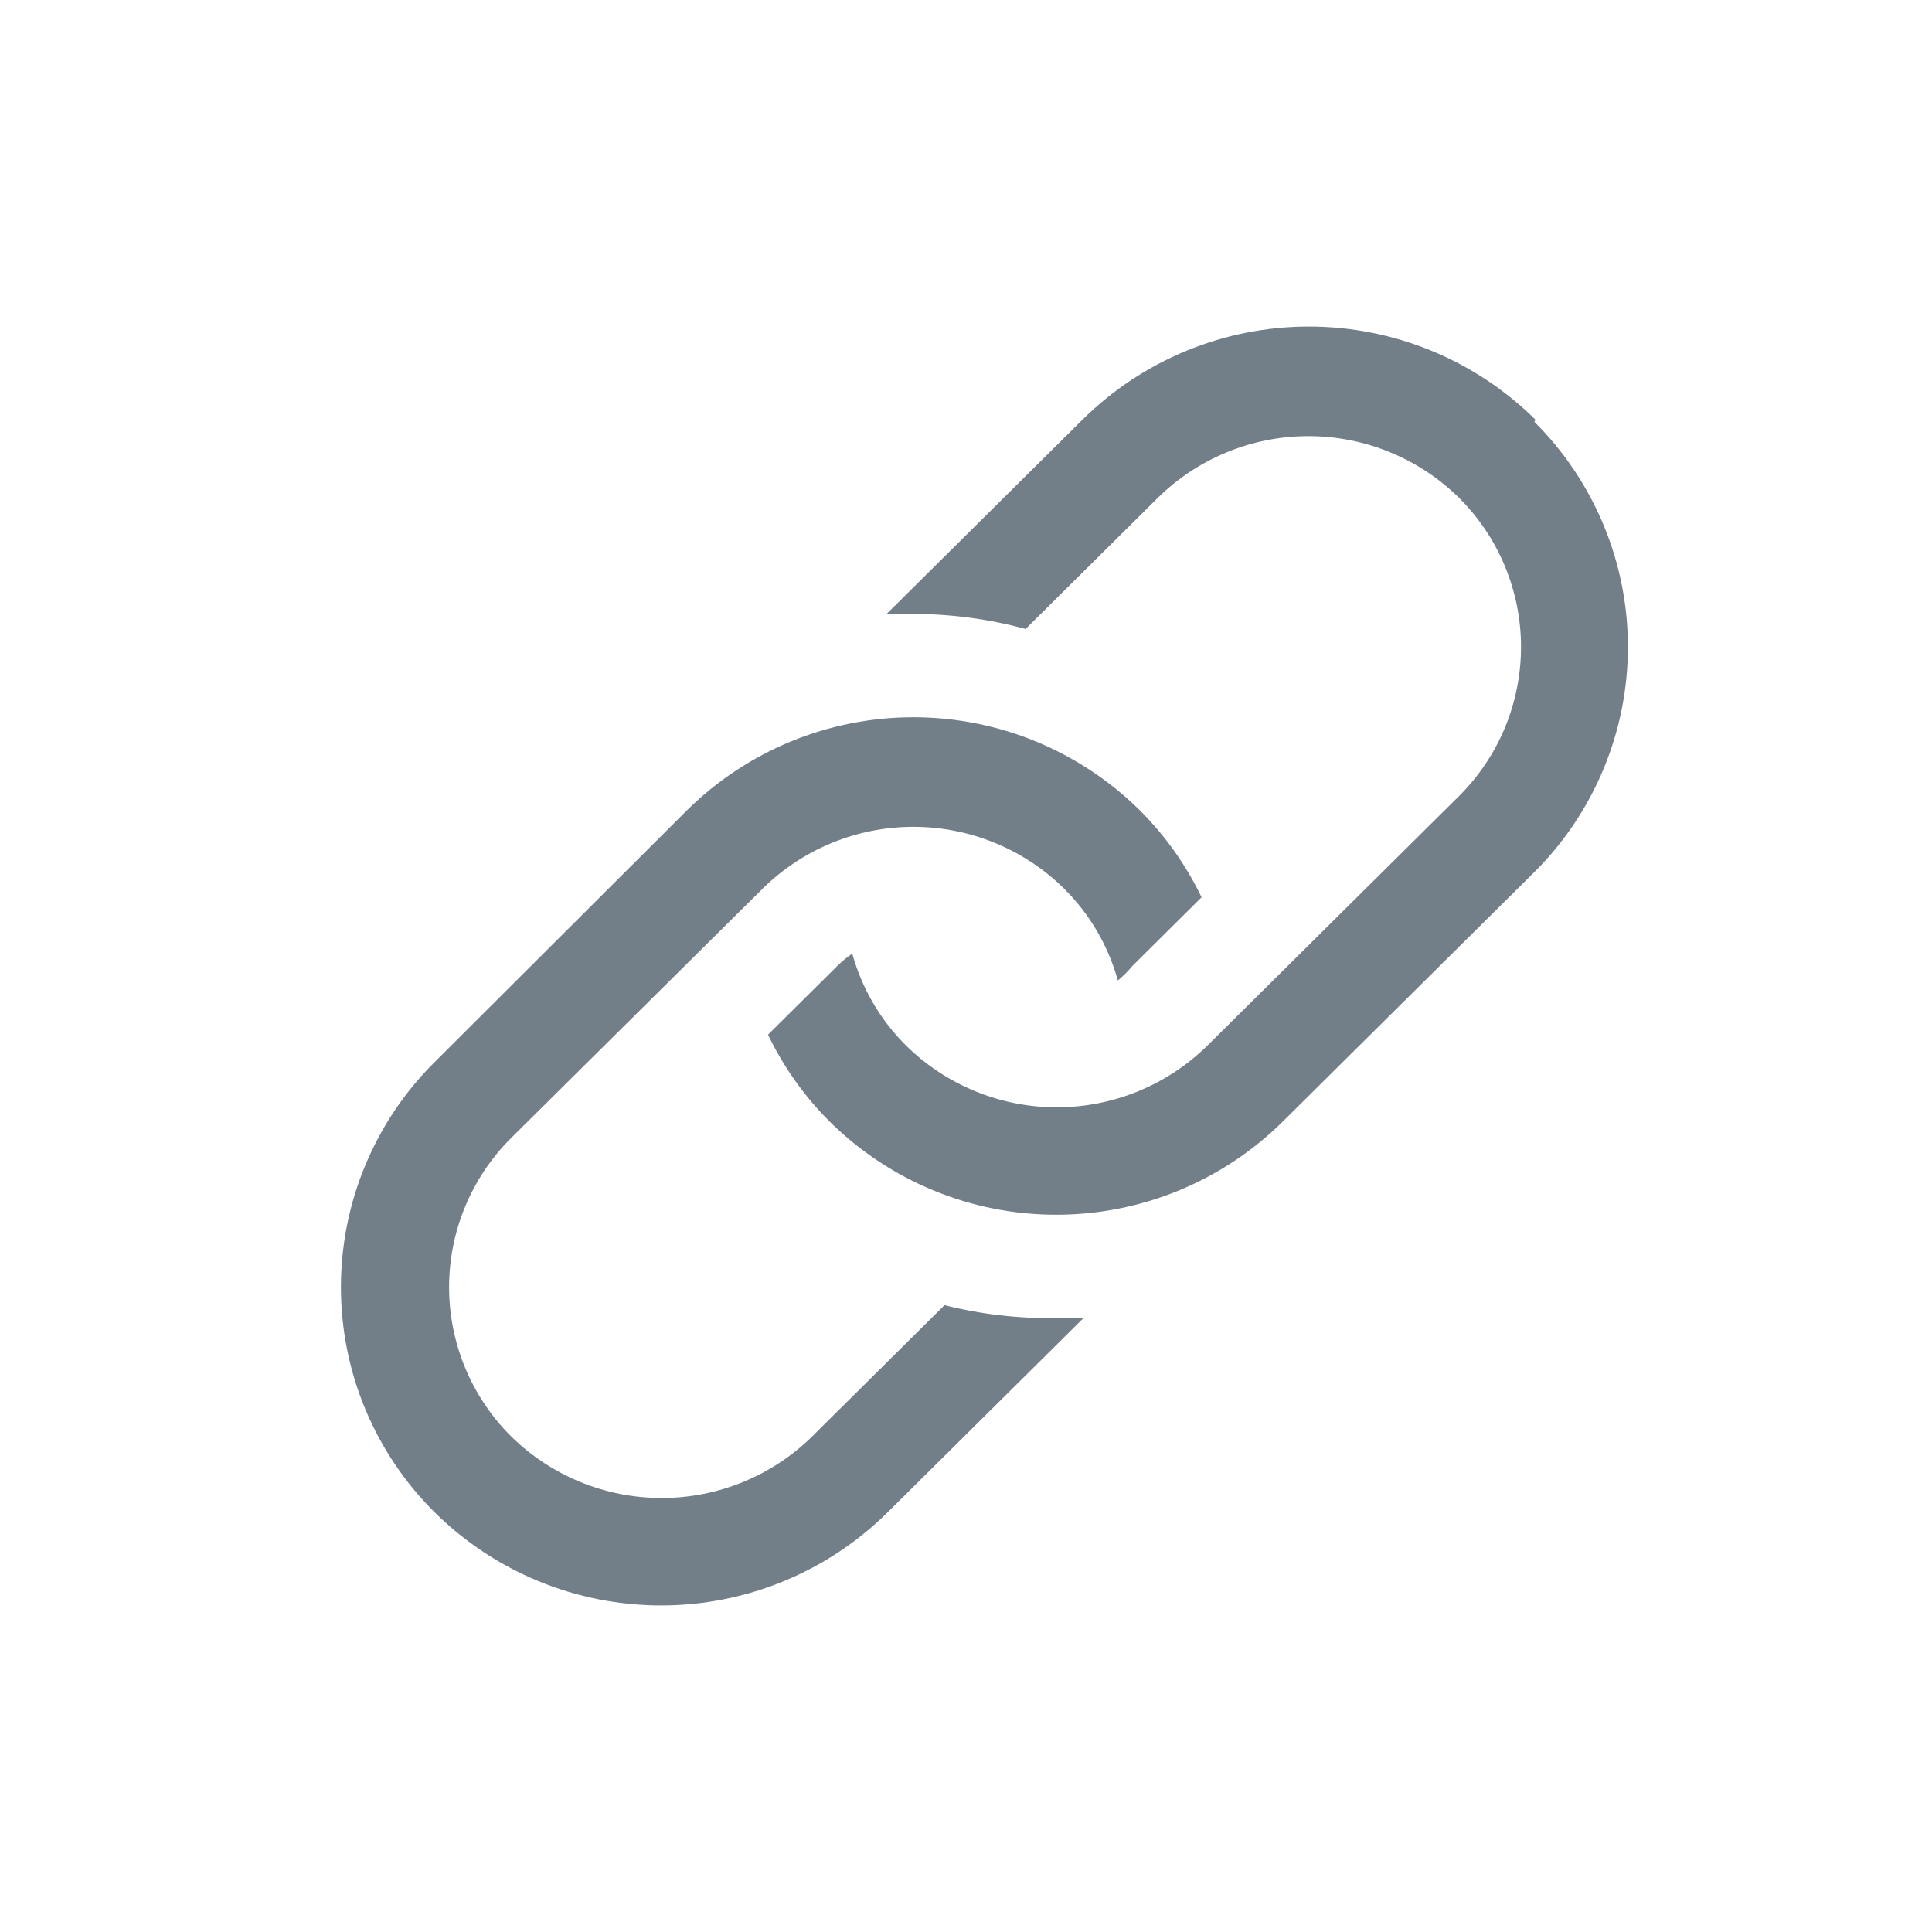
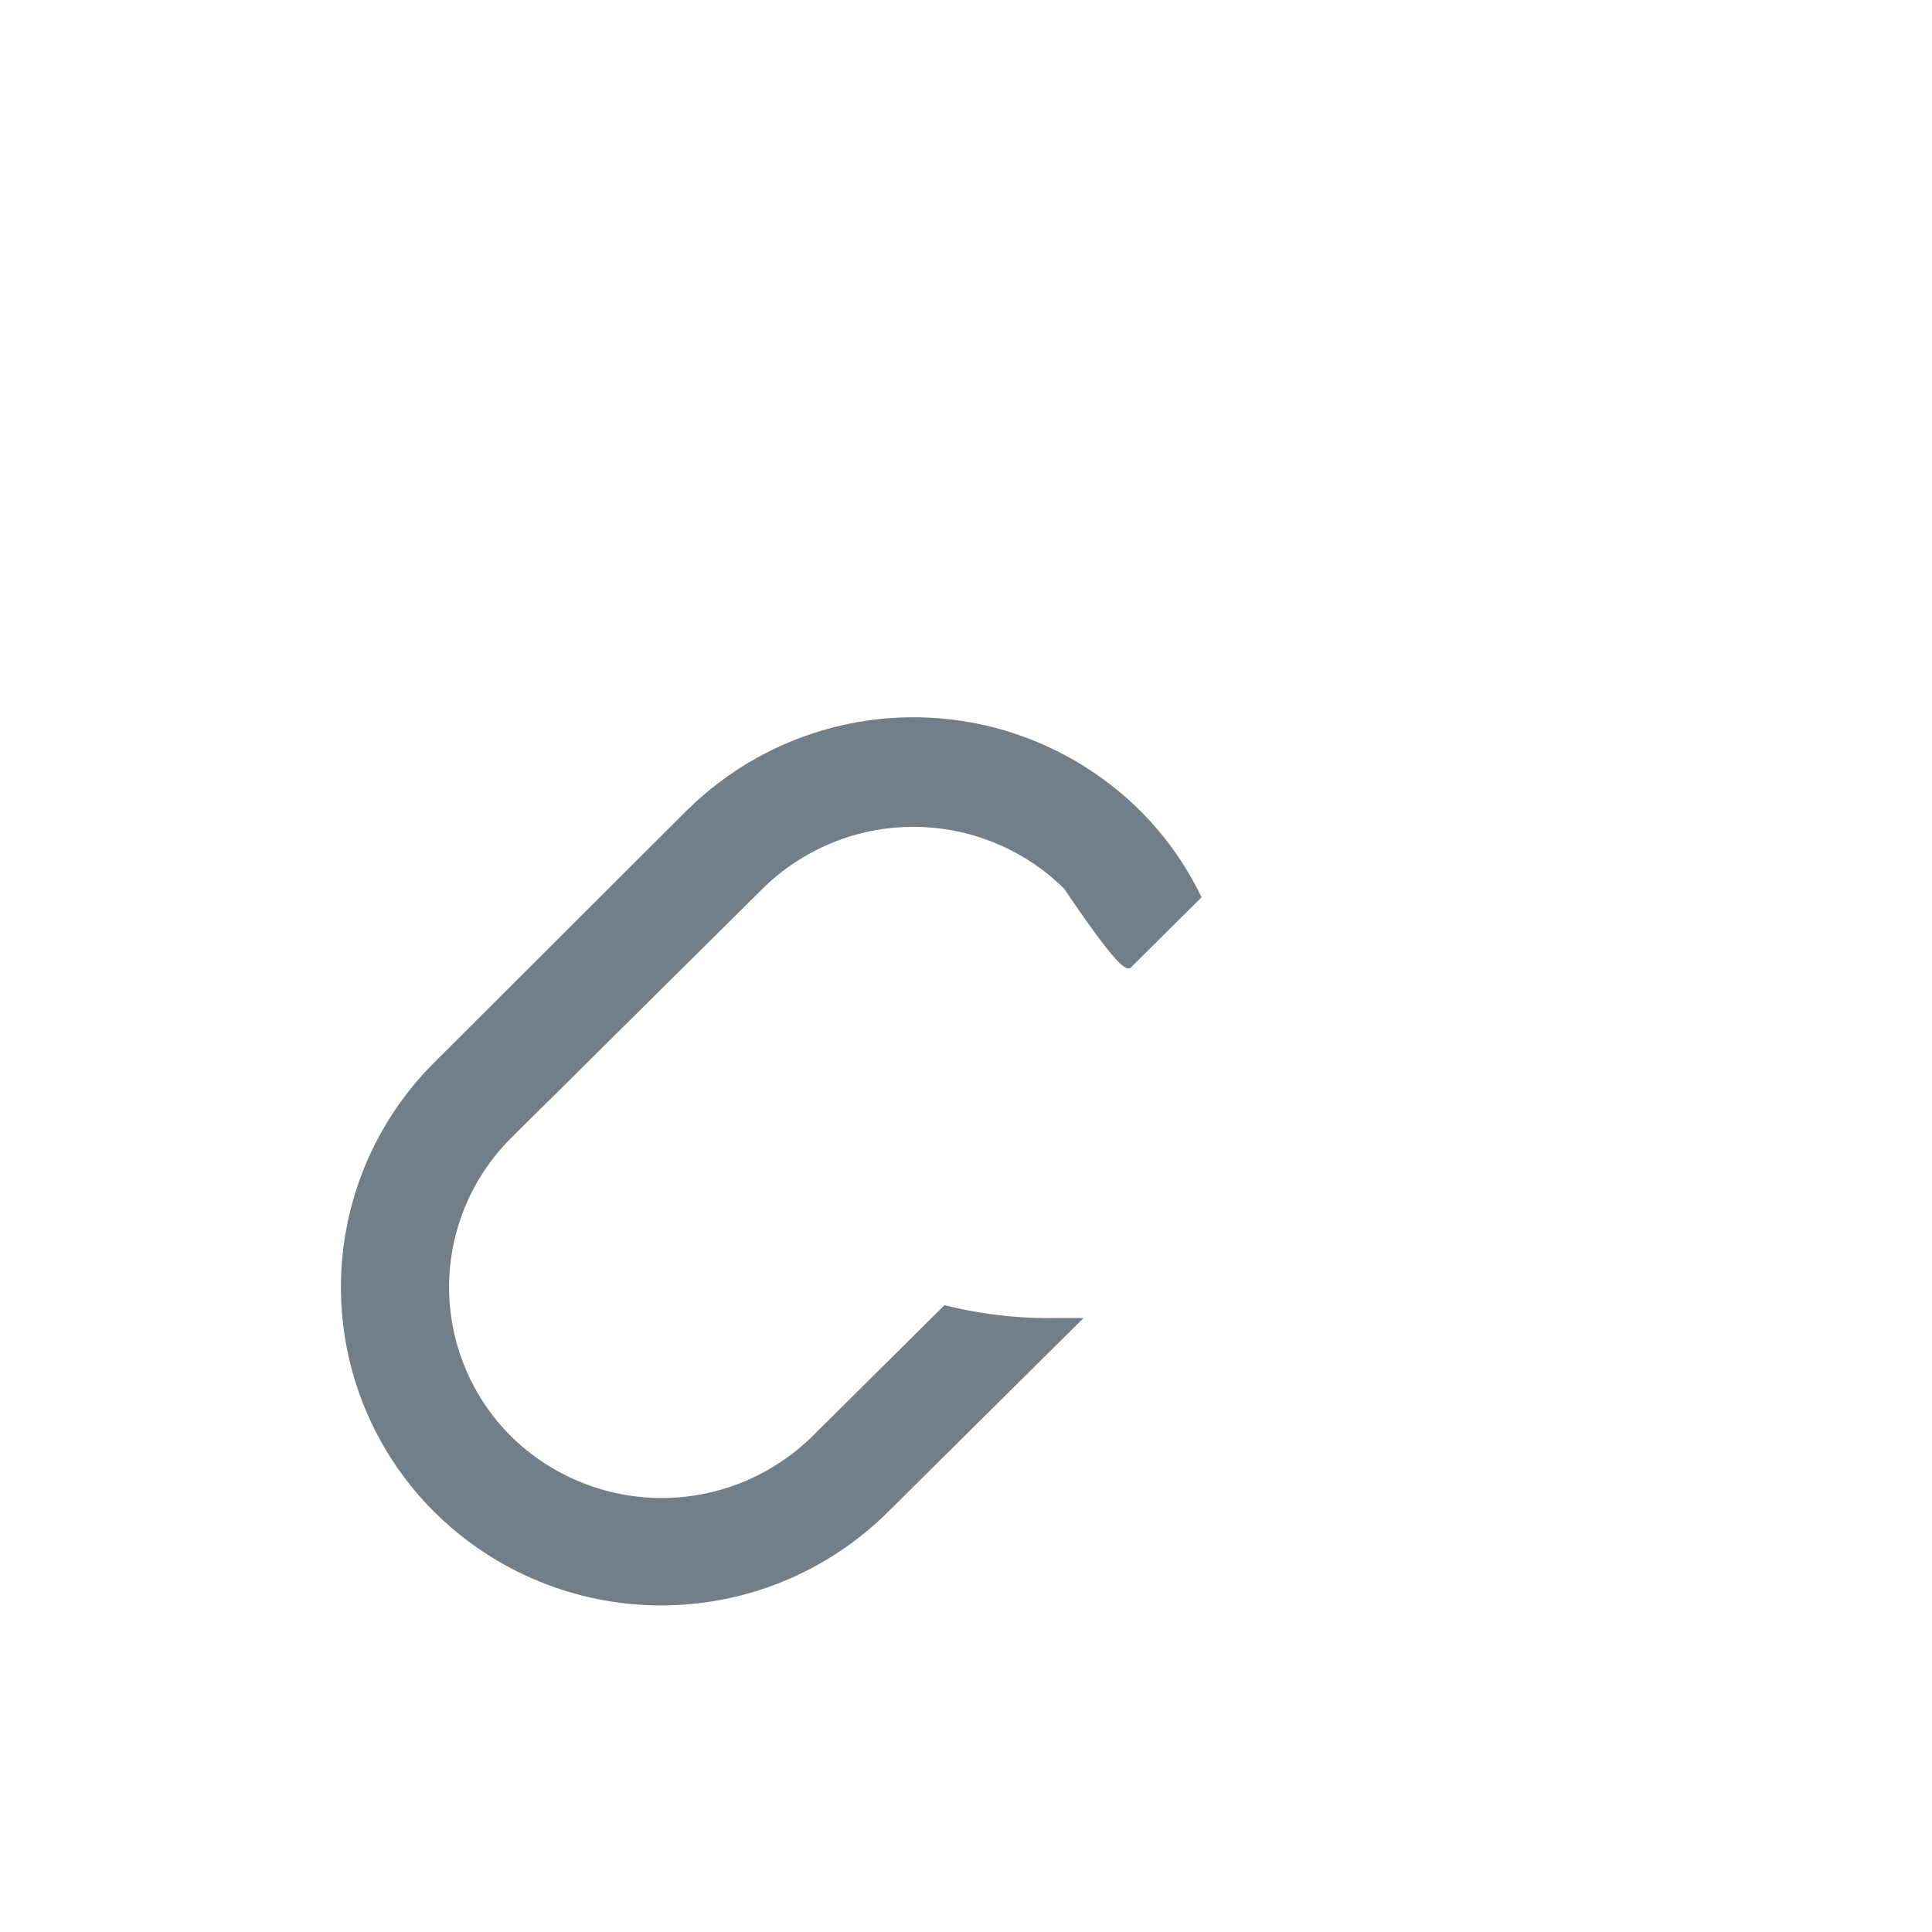
<svg xmlns="http://www.w3.org/2000/svg" width="98" height="98" viewBox="0 0 98 98" fill="none">
-   <path d="M47.91 66.204L41.213 72.847C39.175 74.858 36.427 75.986 33.564 75.986C30.7 75.986 27.952 74.858 25.914 72.847C24.921 71.856 24.133 70.678 23.595 69.382C23.057 68.085 22.78 66.696 22.78 65.293C22.78 63.889 23.057 62.5 23.595 61.203C24.133 59.907 24.921 58.73 25.914 57.738L38.682 45.08C40.719 43.069 43.468 41.941 46.331 41.941C49.194 41.941 51.943 43.069 53.98 45.08C55.277 46.368 56.216 47.973 56.703 49.735C56.971 49.514 57.217 49.268 57.438 49L60.949 45.516C60.163 43.879 59.105 42.388 57.819 41.106C54.761 38.08 50.633 36.383 46.331 36.383C42.029 36.383 37.901 38.08 34.843 41.106L22.049 53.873C20.542 55.368 19.346 57.147 18.529 59.107C17.713 61.067 17.293 63.169 17.293 65.293C17.293 67.416 17.713 69.518 18.529 71.478C19.346 73.438 20.542 75.217 22.049 76.712C25.107 79.738 29.235 81.435 33.537 81.435C37.838 81.435 41.967 79.738 45.024 76.712L54.961 66.858H53.599C51.682 66.891 49.769 66.672 47.91 66.204Z" fill="#737F88" />
-   <path d="M77.885 21.288C74.827 18.262 70.699 16.565 66.397 16.565C62.095 16.565 57.967 18.262 54.909 21.288L44.973 31.142H46.307C48.238 31.142 50.16 31.398 52.024 31.904L58.72 25.262C60.758 23.251 63.506 22.123 66.37 22.123C69.233 22.123 71.981 23.251 74.019 25.262C75.013 26.253 75.801 27.431 76.339 28.727C76.876 30.023 77.153 31.413 77.153 32.816C77.153 34.22 76.876 35.609 76.339 36.906C75.801 38.202 75.013 39.379 74.019 40.371L61.252 53.029C59.214 55.04 56.466 56.168 53.603 56.168C50.739 56.168 47.991 55.04 45.953 53.029C44.656 51.74 43.718 50.136 43.231 48.374C42.958 48.559 42.703 48.769 42.469 49L38.957 52.484C39.743 54.121 40.802 55.612 42.088 56.895C45.145 59.92 49.274 61.617 53.575 61.617C57.877 61.617 62.005 59.92 65.063 56.895L77.83 44.236C79.334 42.739 80.527 40.959 81.341 38.999C82.156 37.04 82.575 34.938 82.575 32.816C82.575 30.694 82.156 28.593 81.341 26.633C80.527 24.674 79.334 22.894 77.83 21.397L77.885 21.288Z" fill="#737F88" />
+   <path d="M47.91 66.204L41.213 72.847C39.175 74.858 36.427 75.986 33.564 75.986C30.7 75.986 27.952 74.858 25.914 72.847C24.921 71.856 24.133 70.678 23.595 69.382C23.057 68.085 22.78 66.696 22.78 65.293C22.78 63.889 23.057 62.5 23.595 61.203C24.133 59.907 24.921 58.73 25.914 57.738L38.682 45.08C40.719 43.069 43.468 41.941 46.331 41.941C49.194 41.941 51.943 43.069 53.98 45.08C56.971 49.514 57.217 49.268 57.438 49L60.949 45.516C60.163 43.879 59.105 42.388 57.819 41.106C54.761 38.08 50.633 36.383 46.331 36.383C42.029 36.383 37.901 38.08 34.843 41.106L22.049 53.873C20.542 55.368 19.346 57.147 18.529 59.107C17.713 61.067 17.293 63.169 17.293 65.293C17.293 67.416 17.713 69.518 18.529 71.478C19.346 73.438 20.542 75.217 22.049 76.712C25.107 79.738 29.235 81.435 33.537 81.435C37.838 81.435 41.967 79.738 45.024 76.712L54.961 66.858H53.599C51.682 66.891 49.769 66.672 47.91 66.204Z" fill="#737F88" />
</svg>